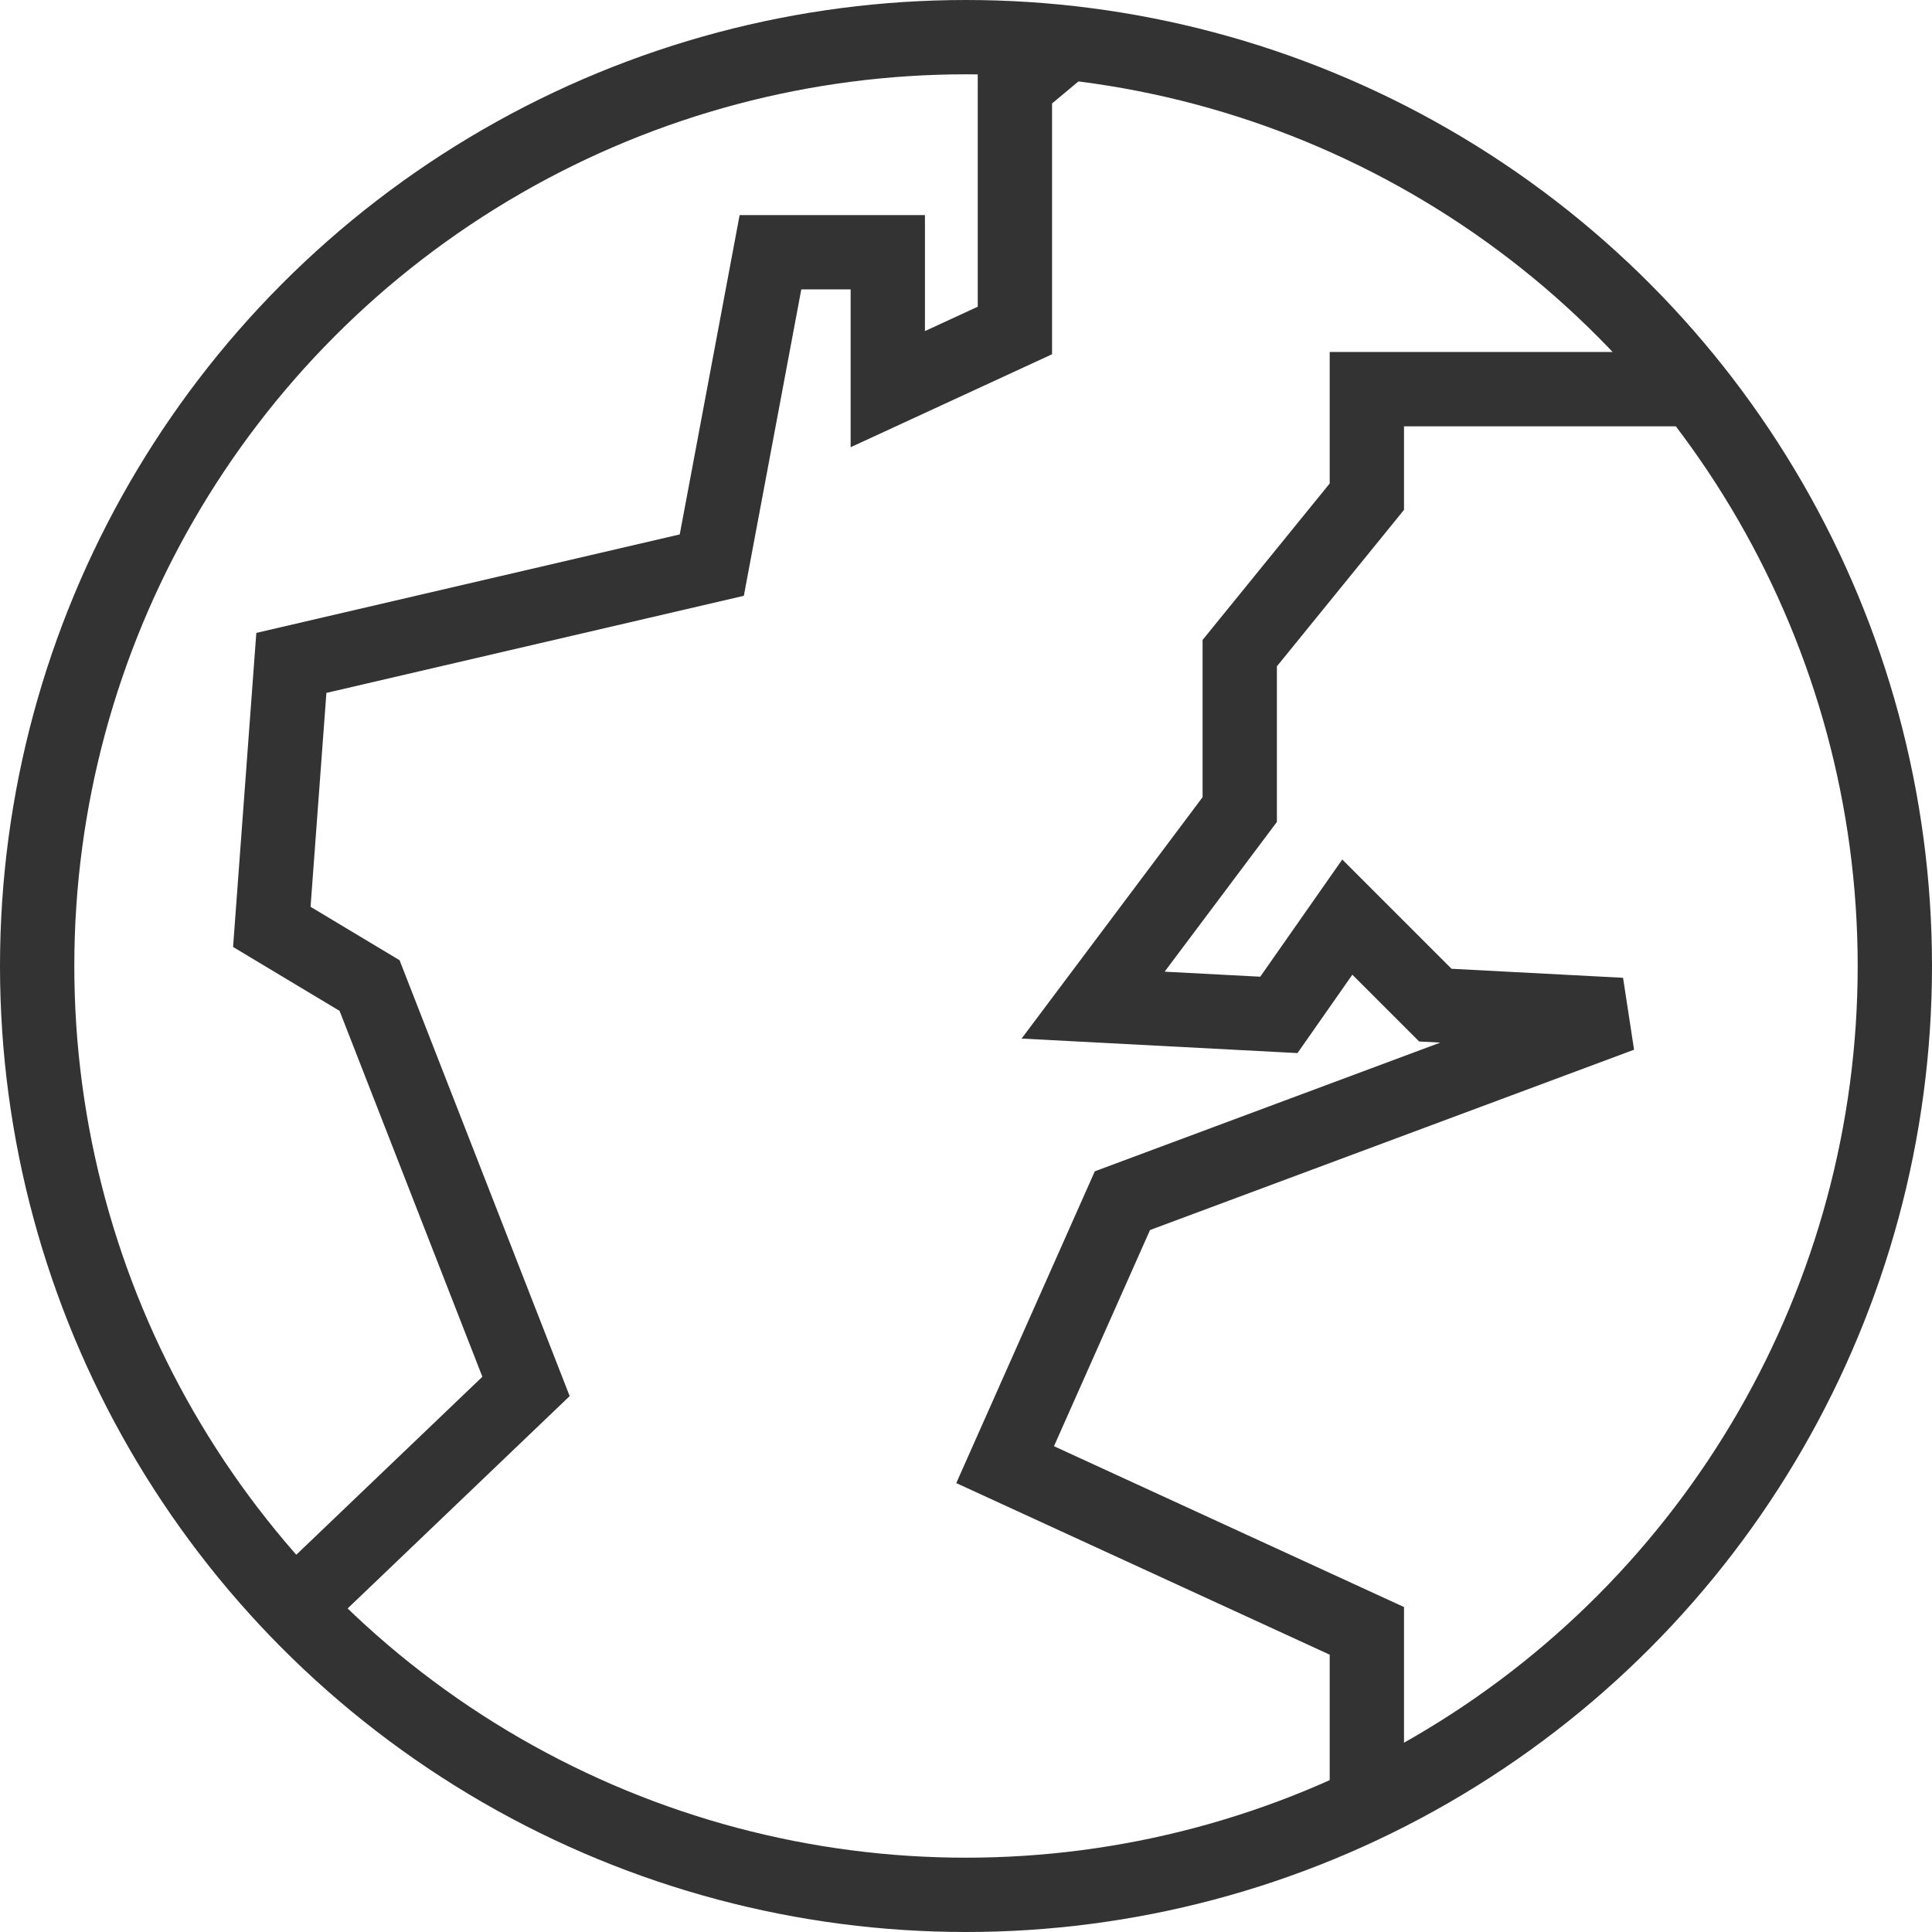
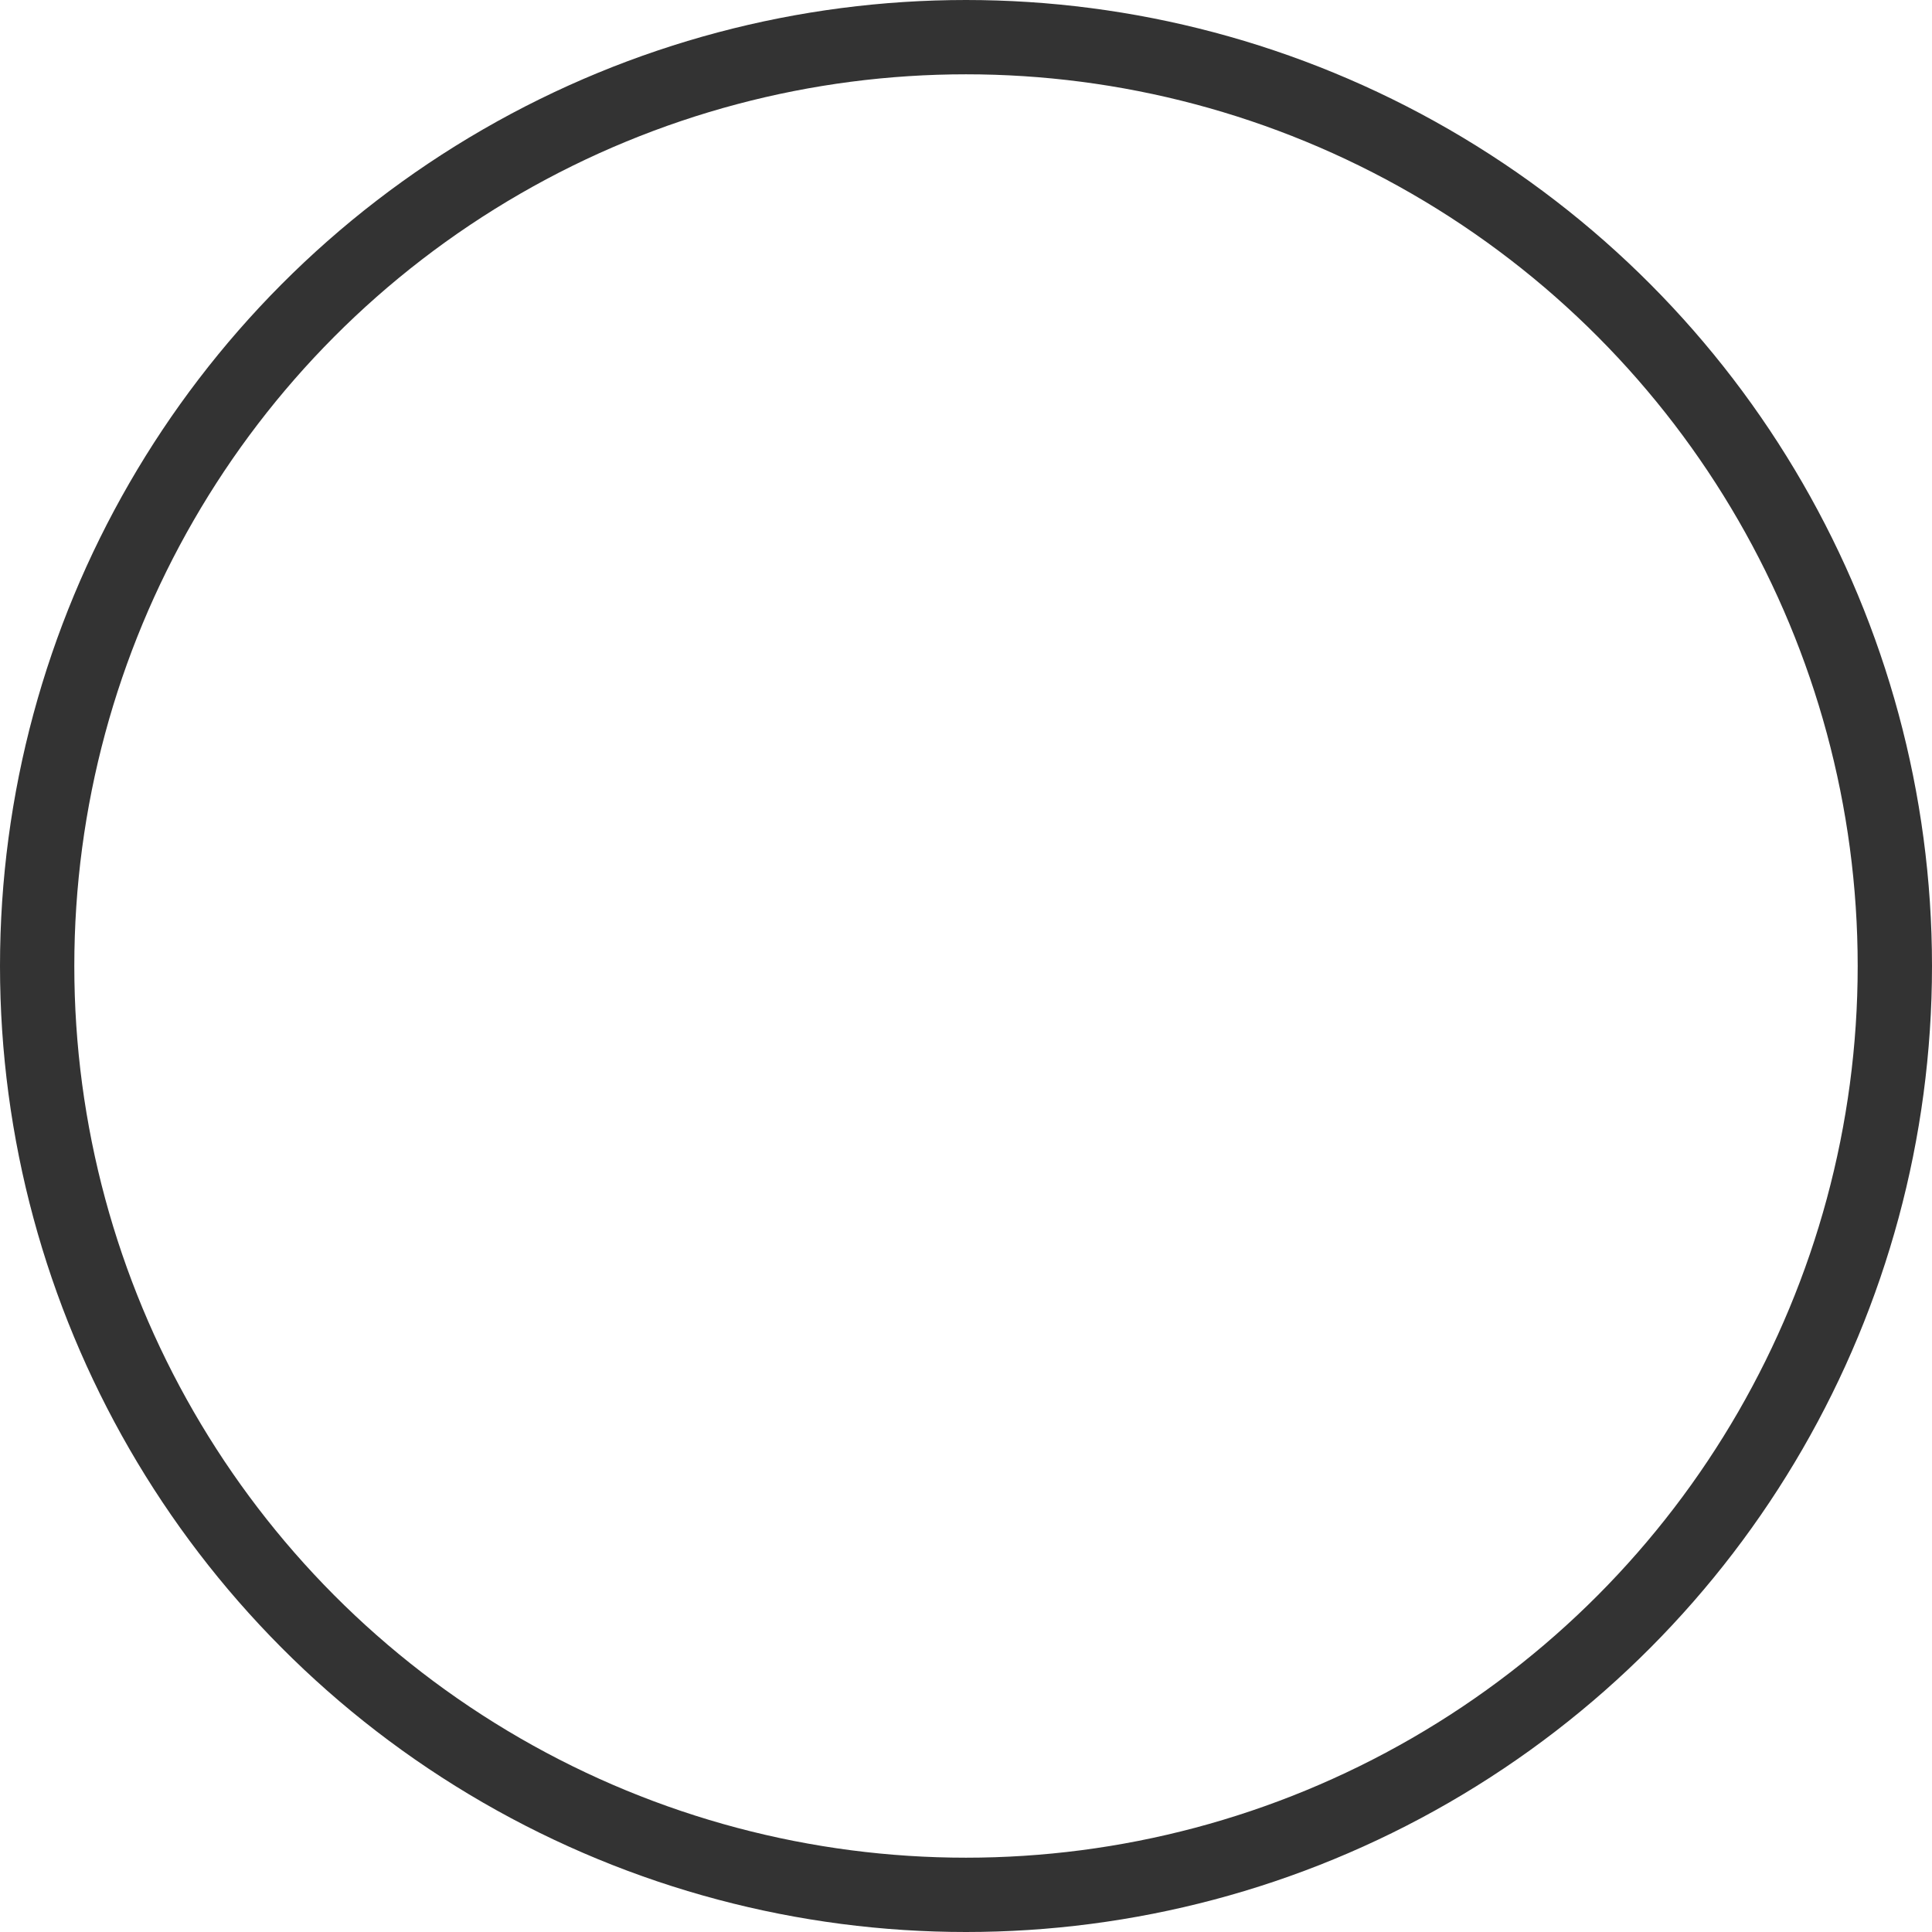
<svg xmlns="http://www.w3.org/2000/svg" width="52" height="52" viewBox="0 0 52 52" fill="none">
  <circle cx="26" cy="26" r="25" stroke="#333333" stroke-width="2" />
-   <path d="M28.895 1L27.316 2.316V8.895L23.895 10.474V6.789H20.737L19.158 15.21L7.842 17.842L7.316 24.947L9.947 26.526L14.158 37.316L8.105 43.105" stroke="#333333" stroke-width="2" />
-   <path d="M45.737 10.474H36.789V13.368L33.368 17.579V21.789L29.421 27.053L34.421 27.316L36.263 24.684L38.632 27.053L43.632 27.316L30.21 32.316L27.053 39.421L36.789 43.895V48.368" stroke="#333333" stroke-width="2" />
</svg>